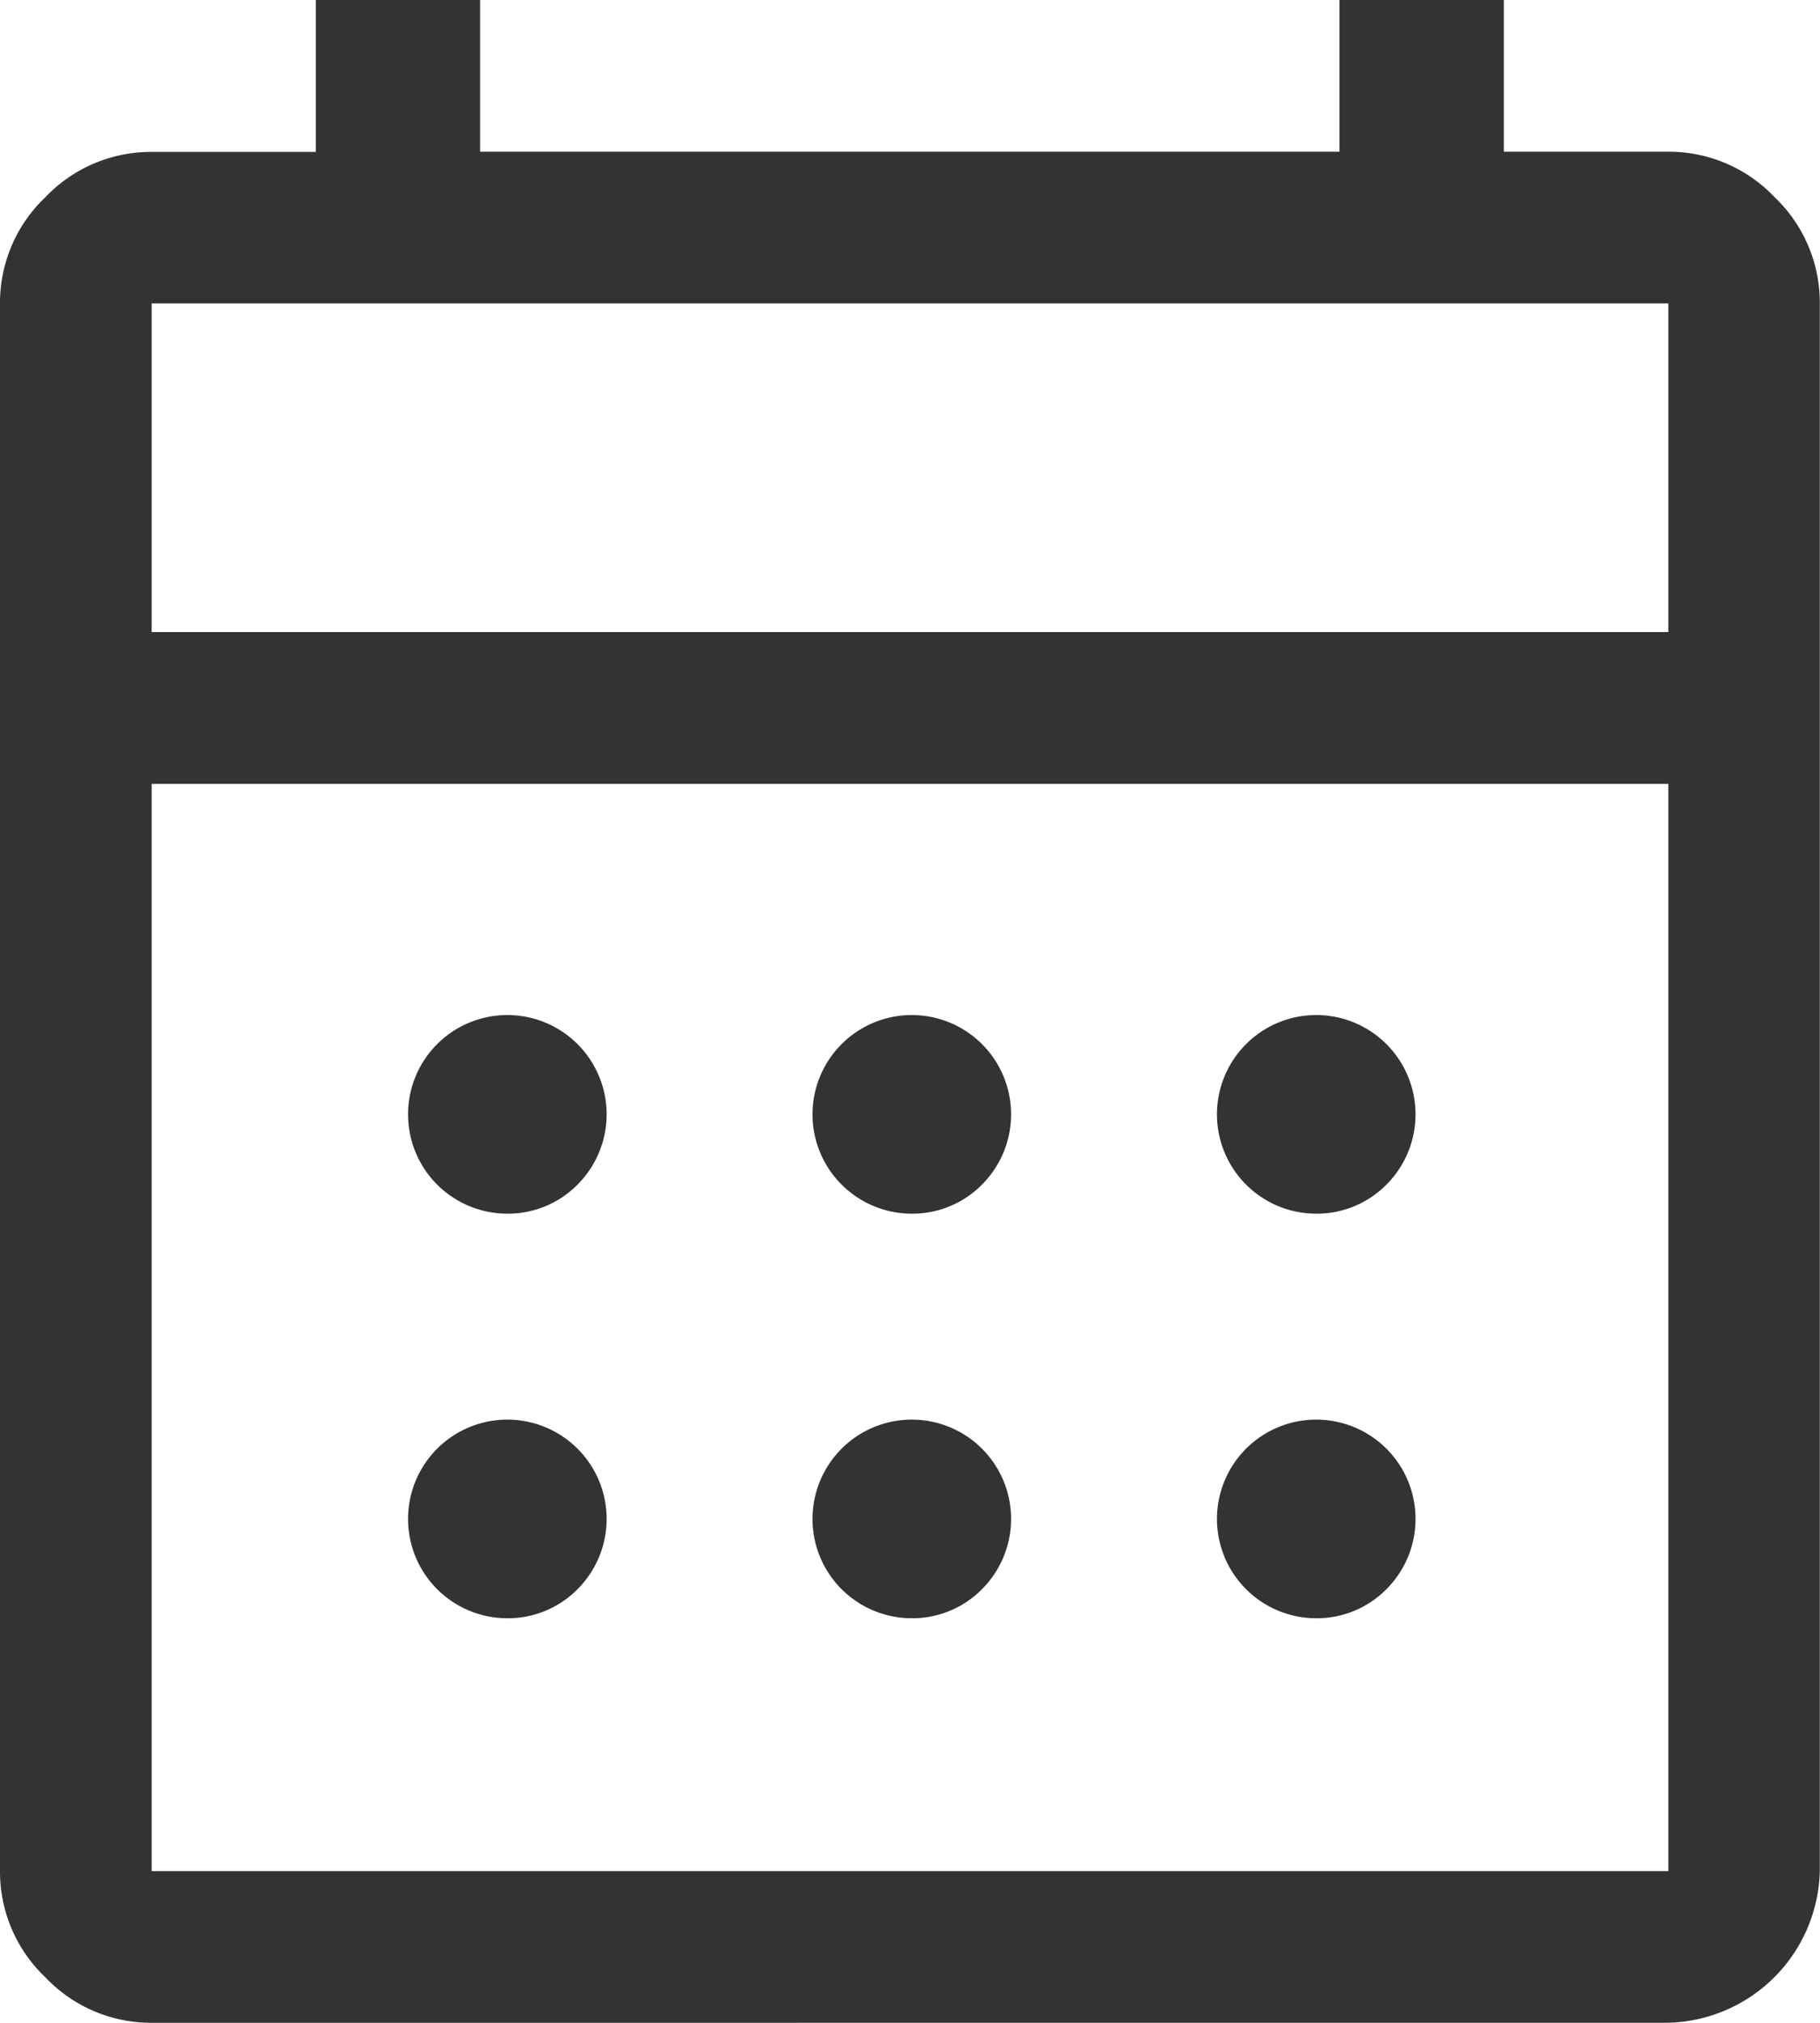
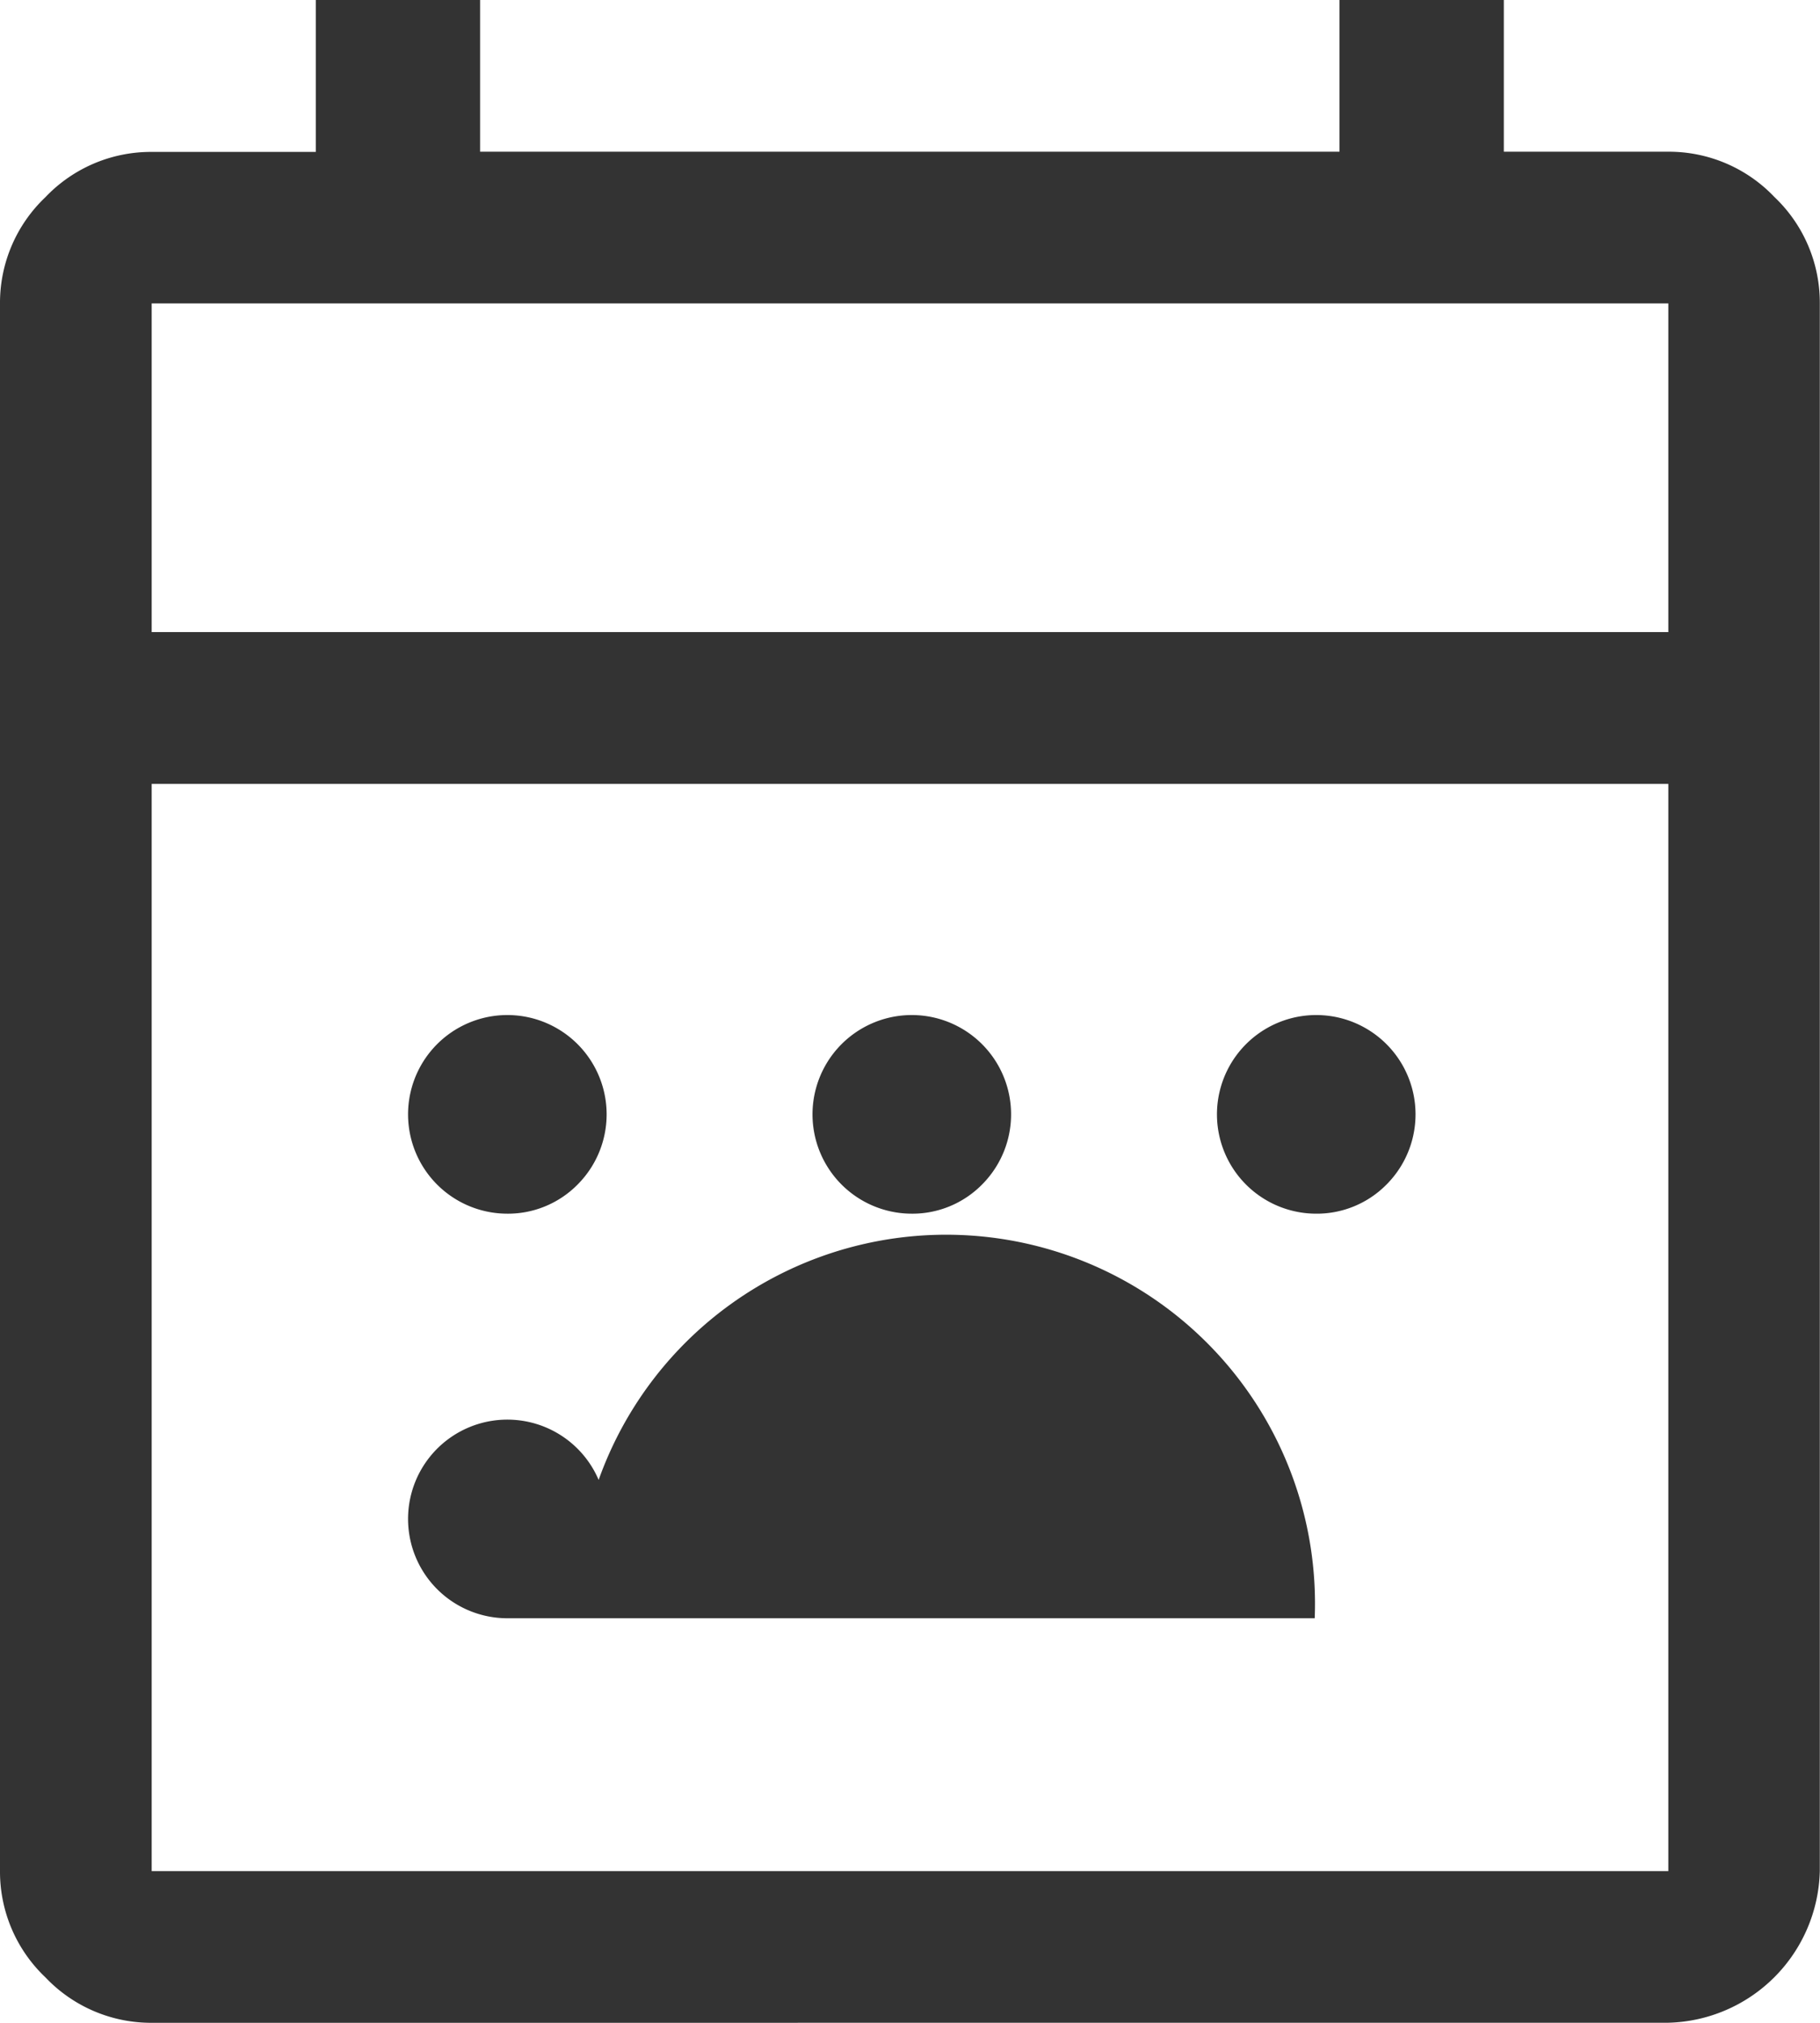
<svg xmlns="http://www.w3.org/2000/svg" width="28.102" height="31.224" viewBox="0 0 28.102 31.224">
-   <path id="calendar_month_FILL0_wght400_GRAD0_opsz48" d="M8.342,35.224a2.247,2.247,0,0,1-1.639-.7A2.247,2.247,0,0,1,6,32.882V8.684a2.247,2.247,0,0,1,.7-1.639,2.247,2.247,0,0,1,1.639-.7h2.537V4h2.537V6.342h13.27V4h2.537V6.342H31.76a2.247,2.247,0,0,1,1.639.7,2.247,2.247,0,0,1,.7,1.639v24.2a2.4,2.4,0,0,1-2.342,2.342Zm0-2.342H31.76V16.1H8.342Zm0-19.125H31.76V8.684H8.342Zm0,0v0Zm11.709,8.977a1.533,1.533,0,1,1,1.112-.449A1.511,1.511,0,0,1,20.051,22.734Zm-6.245,0a1.533,1.533,0,1,1,1.112-.449A1.511,1.511,0,0,1,13.806,22.734Zm12.49,0a1.533,1.533,0,1,1,1.112-.449A1.511,1.511,0,0,1,26.3,22.734Zm-6.245,6.245a1.533,1.533,0,1,1,1.112-.449A1.511,1.511,0,0,1,20.051,28.979Zm-6.245,0a1.533,1.533,0,1,1,1.112-.449A1.511,1.511,0,0,1,13.806,28.979Zm12.49,0a1.533,1.533,0,1,1,1.112-.449A1.511,1.511,0,0,1,26.3,28.979Z" transform="translate(-6 -4)" fill="#333" />
+   <path id="calendar_month_FILL0_wght400_GRAD0_opsz48" d="M8.342,35.224a2.247,2.247,0,0,1-1.639-.7A2.247,2.247,0,0,1,6,32.882V8.684a2.247,2.247,0,0,1,.7-1.639,2.247,2.247,0,0,1,1.639-.7h2.537V4h2.537V6.342h13.27V4h2.537V6.342H31.76a2.247,2.247,0,0,1,1.639.7,2.247,2.247,0,0,1,.7,1.639v24.2a2.4,2.4,0,0,1-2.342,2.342Zm0-2.342H31.76V16.1H8.342Zm0-19.125H31.76V8.684H8.342Zm0,0v0Zm11.709,8.977a1.533,1.533,0,1,1,1.112-.449A1.511,1.511,0,0,1,20.051,22.734Zm-6.245,0a1.533,1.533,0,1,1,1.112-.449A1.511,1.511,0,0,1,13.806,22.734Zm12.49,0a1.533,1.533,0,1,1,1.112-.449A1.511,1.511,0,0,1,26.3,22.734Zm-6.245,6.245a1.533,1.533,0,1,1,1.112-.449A1.511,1.511,0,0,1,20.051,28.979Zm-6.245,0a1.533,1.533,0,1,1,1.112-.449A1.511,1.511,0,0,1,13.806,28.979Za1.533,1.533,0,1,1,1.112-.449A1.511,1.511,0,0,1,26.3,28.979Z" transform="translate(-6 -4)" fill="#333" />
</svg>